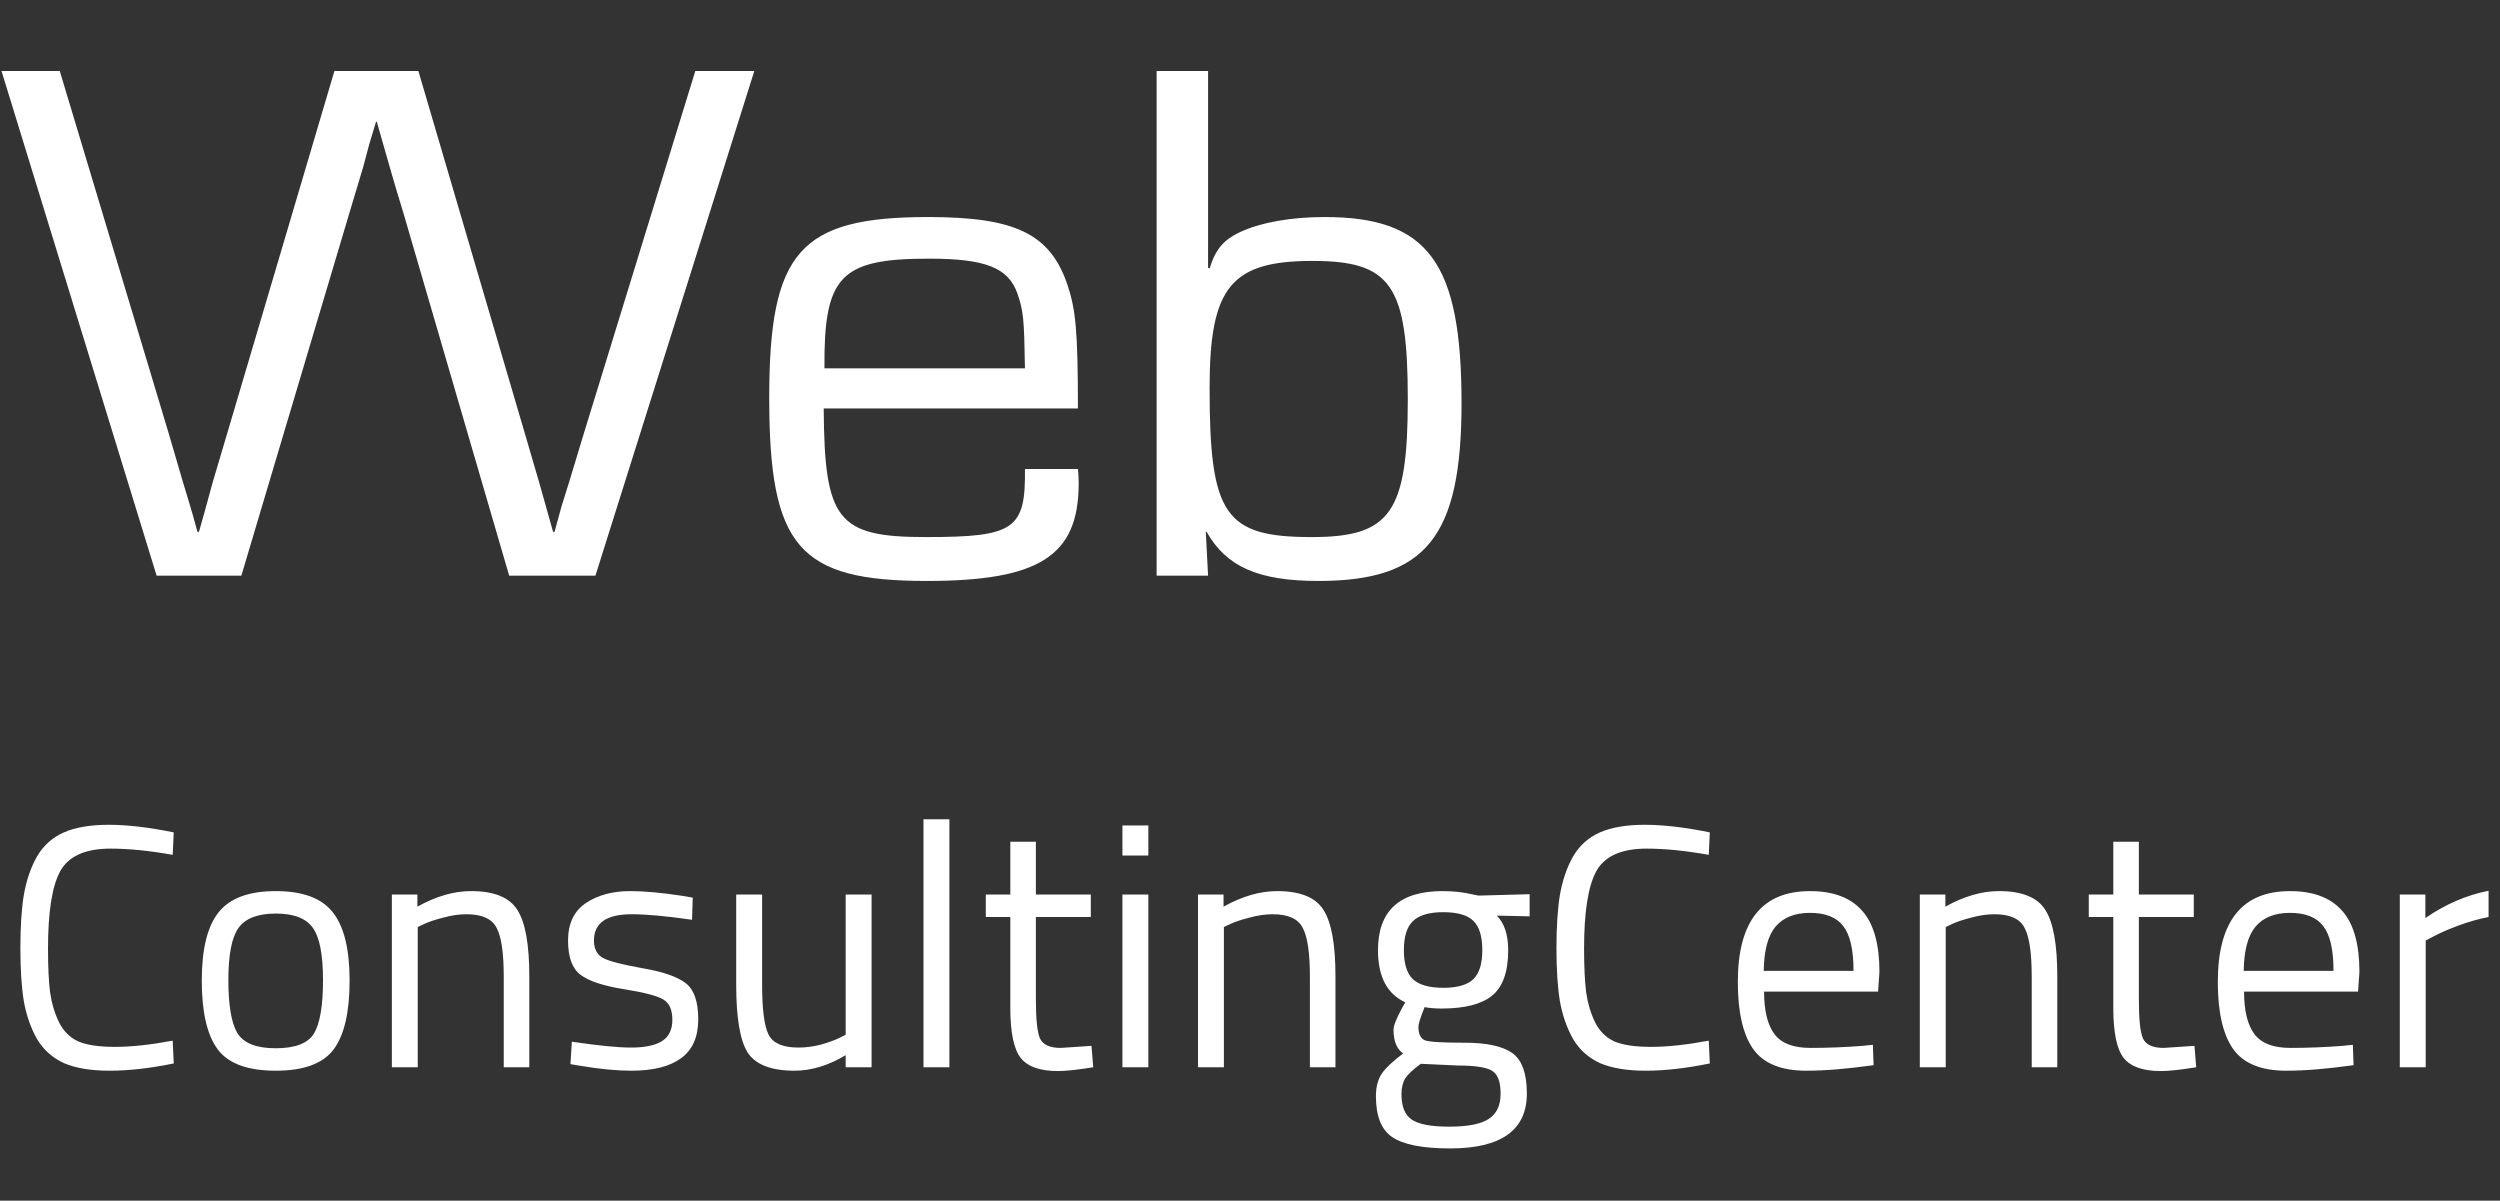
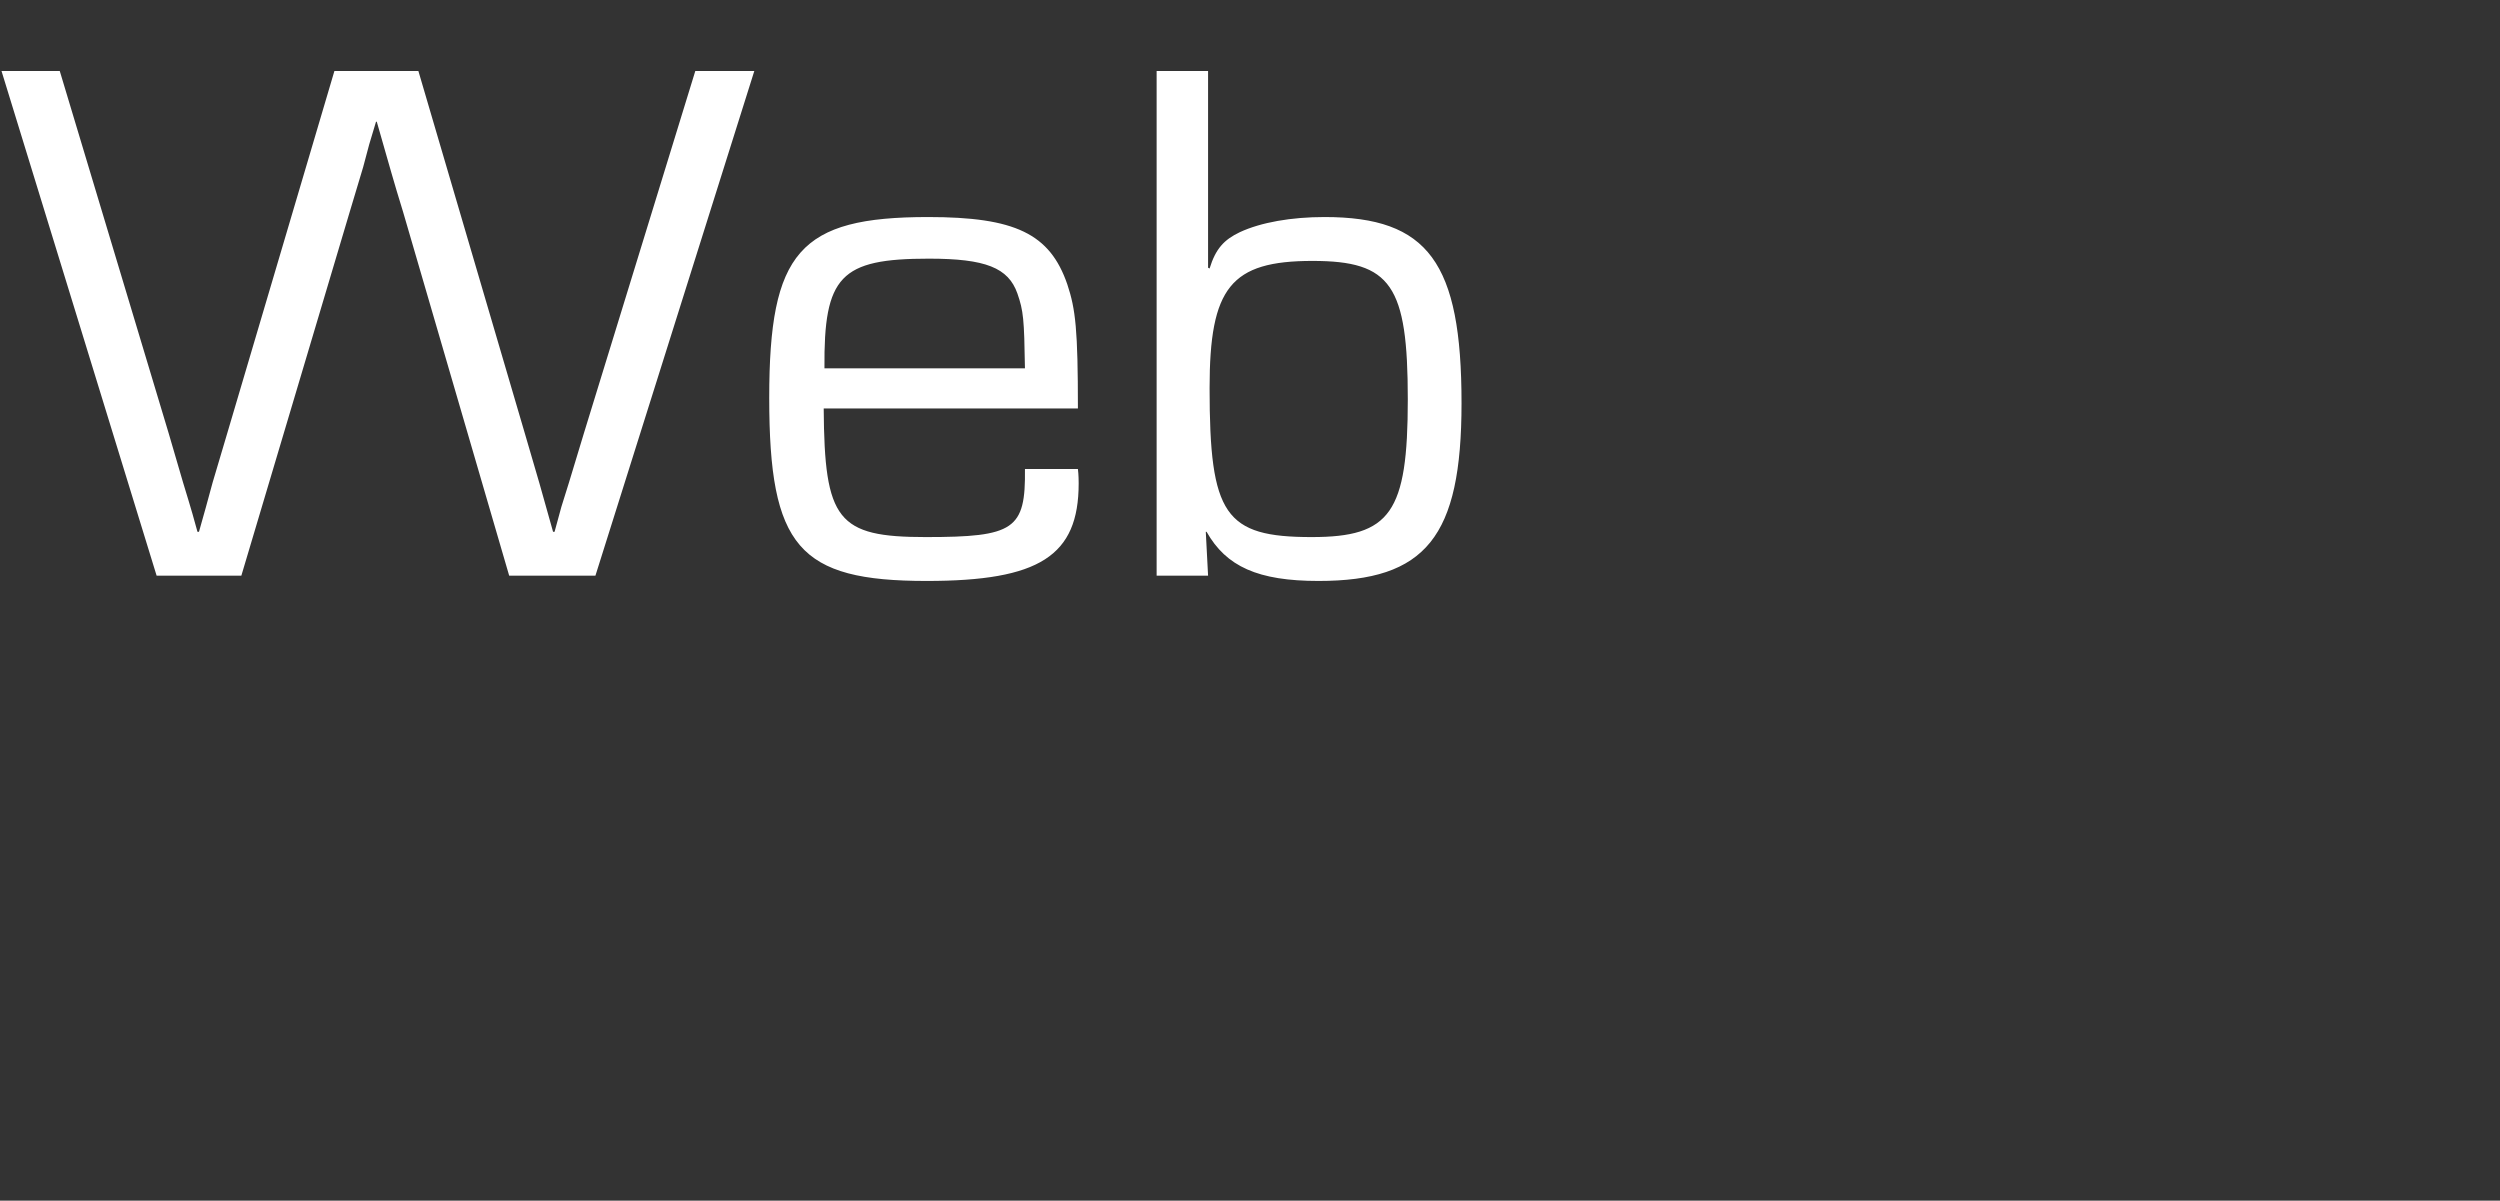
<svg xmlns="http://www.w3.org/2000/svg" width="152" height="73" viewBox="0 0 152 73" fill="none">
  <rect x="0" y="0" width="152" height="73" fill="#333333" stroke="none" />
  <path d="M45.862 4.318L36.202 35H30.958L24.518 12.92C23.92 10.988 23.598 9.792 23.46 9.332L22.908 7.4H22.862L22.448 8.78L22.08 10.16L21.252 12.92L14.674 35H9.522L0.092 4.318H3.634L10.258 26.352L11.132 29.342C11.316 29.986 11.546 30.63 12.006 32.332H12.098L12.512 30.86L12.926 29.342L13.8 26.398L20.332 4.318H25.438L31.924 26.398L32.798 29.388L33.212 30.86L33.626 32.332H33.718L34.132 30.814L34.592 29.342L35.512 26.306L42.274 4.318H45.862ZM62.317 28.514H65.537C65.583 28.882 65.583 29.296 65.583 29.388C65.583 33.804 63.191 35.322 56.337 35.322C48.563 35.322 46.769 33.252 46.769 24.19C46.769 15.312 48.609 13.196 56.429 13.196C61.719 13.196 63.835 14.208 64.893 17.29C65.399 18.808 65.537 20.05 65.537 24.834H50.081C50.127 31.642 50.909 32.654 56.291 32.654C61.673 32.654 62.363 32.194 62.317 28.514ZM50.127 22.396H62.317C62.271 19.406 62.225 18.9 61.857 17.842C61.305 16.278 59.925 15.726 56.475 15.726C51.093 15.726 50.081 16.784 50.127 22.396ZM70.323 35V4.318H73.451V16.278L73.543 16.324C73.91 15.128 74.416 14.576 75.382 14.116C76.671 13.518 78.51 13.196 80.534 13.196C86.837 13.196 88.861 15.956 88.861 24.512C88.861 32.654 86.698 35.322 80.166 35.322C76.487 35.322 74.555 34.448 73.359 32.332H73.312L73.451 35H70.323ZM79.799 15.864C74.831 15.864 73.543 17.474 73.543 23.592C73.543 31.32 74.463 32.654 79.752 32.654C84.537 32.654 85.594 31.182 85.594 24.282C85.594 17.336 84.582 15.864 79.799 15.864Z" fill="#ffffff" />
-   <path d="M10.563 64.658C9.121 64.952 7.826 65.099 6.678 65.099C5.53 65.099 4.599 64.945 3.885 64.637C3.185 64.315 2.639 63.825 2.247 63.167C1.869 62.495 1.603 61.732 1.449 60.878C1.309 60.01 1.239 58.932 1.239 57.644C1.239 56.356 1.309 55.278 1.449 54.41C1.603 53.528 1.869 52.751 2.247 52.079C2.639 51.407 3.185 50.917 3.885 50.609C4.585 50.301 5.495 50.147 6.615 50.147C7.735 50.147 9.051 50.301 10.563 50.609L10.5 51.974C9.086 51.722 7.826 51.596 6.72 51.596C5.18 51.596 4.158 52.058 3.654 52.982C3.164 53.892 2.919 55.453 2.919 57.665C2.919 58.771 2.961 59.66 3.045 60.332C3.143 61.004 3.325 61.613 3.591 62.159C3.857 62.691 4.242 63.076 4.746 63.314C5.264 63.538 6.013 63.65 6.993 63.65C7.987 63.65 9.156 63.524 10.5 63.272L10.563 64.658ZM12.268 59.618C12.268 57.7 12.611 56.314 13.297 55.46C13.983 54.606 15.138 54.179 16.762 54.179C18.4 54.179 19.555 54.606 20.227 55.46C20.913 56.314 21.256 57.7 21.256 59.618C21.256 61.536 20.934 62.929 20.29 63.797C19.646 64.665 18.47 65.099 16.762 65.099C15.054 65.099 13.878 64.665 13.234 63.797C12.59 62.929 12.268 61.536 12.268 59.618ZM13.885 59.597C13.885 61.123 14.067 62.194 14.431 62.81C14.809 63.426 15.586 63.734 16.762 63.734C17.952 63.734 18.729 63.433 19.093 62.831C19.457 62.215 19.639 61.137 19.639 59.597C19.639 58.057 19.436 57 19.03 56.426C18.624 55.838 17.868 55.544 16.762 55.544C15.67 55.544 14.914 55.838 14.494 56.426C14.088 57 13.885 58.057 13.885 59.597ZM25.399 64.889H23.825V54.389H25.378V55.124C26.512 54.494 27.598 54.179 28.634 54.179C30.034 54.179 30.971 54.557 31.448 55.313C31.938 56.069 32.182 57.413 32.182 59.345V64.889H30.628V59.387C30.628 57.931 30.482 56.937 30.188 56.405C29.907 55.859 29.299 55.586 28.36 55.586C27.913 55.586 27.436 55.656 26.933 55.796C26.442 55.922 26.064 56.048 25.799 56.174L25.399 56.363V64.889ZM38.401 55.586C36.875 55.586 36.112 56.118 36.112 57.182C36.112 57.672 36.287 58.022 36.637 58.232C36.987 58.428 37.785 58.638 39.031 58.862C40.277 59.072 41.159 59.373 41.677 59.765C42.195 60.157 42.454 60.892 42.454 61.97C42.454 63.048 42.104 63.839 41.404 64.343C40.718 64.847 39.71 65.099 38.38 65.099C37.512 65.099 36.49 65.001 35.314 64.805L34.684 64.7L34.768 63.335C36.364 63.573 37.568 63.692 38.38 63.692C39.192 63.692 39.808 63.566 40.228 63.314C40.662 63.048 40.879 62.614 40.879 62.012C40.879 61.396 40.697 60.983 40.333 60.773C39.969 60.549 39.171 60.339 37.939 60.143C36.707 59.947 35.832 59.66 35.314 59.282C34.796 58.904 34.537 58.204 34.537 57.182C34.537 56.16 34.894 55.404 35.608 54.914C36.336 54.424 37.239 54.179 38.317 54.179C39.171 54.179 40.242 54.277 41.53 54.473L42.118 54.578L42.076 55.922C40.522 55.698 39.297 55.586 38.401 55.586ZM51.417 54.389H52.992V64.889H51.417V64.154C50.367 64.784 49.331 65.099 48.309 65.099C46.882 65.099 45.929 64.728 45.453 63.986C44.992 63.244 44.761 61.872 44.761 59.87V54.389H46.336V59.849C46.336 61.375 46.468 62.397 46.734 62.915C47.001 63.433 47.602 63.692 48.541 63.692C49.002 63.692 49.471 63.629 49.947 63.503C50.423 63.363 50.788 63.23 51.039 63.104L51.417 62.915V54.389ZM56.148 64.889V49.811H57.723V64.889H56.148ZM66.321 55.754H62.982V60.773C62.982 61.977 63.066 62.768 63.234 63.146C63.416 63.524 63.836 63.713 64.494 63.713L66.363 63.587L66.468 64.889C65.53 65.043 64.816 65.12 64.326 65.12C63.234 65.12 62.478 64.854 62.058 64.322C61.638 63.79 61.428 62.775 61.428 61.277V55.754H59.937V54.389H61.428V51.176H62.982V54.389H66.321V55.754ZM68.244 64.889V54.389H69.819V64.889H68.244ZM68.244 52.016V50.189H69.819V52.016H68.244ZM74.413 64.889H72.838V54.389H74.392V55.124C75.526 54.494 76.611 54.179 77.647 54.179C79.047 54.179 79.985 54.557 80.461 55.313C80.951 56.069 81.196 57.413 81.196 59.345V64.889H79.642V59.387C79.642 57.931 79.495 56.937 79.201 56.405C78.921 55.859 78.312 55.586 77.374 55.586C76.926 55.586 76.45 55.656 75.946 55.796C75.456 55.922 75.078 56.048 74.812 56.174L74.413 56.363V64.889ZM88.171 69.824C86.49 69.824 85.314 69.593 84.642 69.131C83.984 68.683 83.656 67.857 83.656 66.653C83.656 66.079 83.781 65.61 84.034 65.246C84.285 64.896 84.713 64.497 85.314 64.049C84.922 63.783 84.727 63.3 84.727 62.6C84.727 62.362 84.901 61.921 85.251 61.277L85.441 60.941C84.335 60.437 83.781 59.38 83.781 57.77C83.781 55.376 85.091 54.179 87.709 54.179C88.38 54.179 89.004 54.249 89.578 54.389L89.892 54.452L93.001 54.368V55.712L91.005 55.67C91.468 56.132 91.698 56.832 91.698 57.77C91.698 59.086 91.37 60.01 90.712 60.542C90.067 61.06 89.046 61.319 87.645 61.319C87.267 61.319 86.924 61.291 86.617 61.235C86.365 61.851 86.239 62.25 86.239 62.432C86.239 62.866 86.371 63.139 86.638 63.251C86.903 63.349 87.709 63.398 89.052 63.398C90.397 63.398 91.362 63.608 91.951 64.028C92.538 64.448 92.832 65.267 92.832 66.485C92.832 68.711 91.278 69.824 88.171 69.824ZM85.21 66.527C85.21 67.269 85.412 67.78 85.819 68.06C86.239 68.354 87.001 68.501 88.108 68.501C89.228 68.501 90.025 68.347 90.501 68.039C90.992 67.731 91.237 67.213 91.237 66.485C91.237 65.771 91.061 65.309 90.712 65.099C90.362 64.889 89.675 64.784 88.653 64.784L86.385 64.679C85.924 65.015 85.609 65.309 85.441 65.561C85.287 65.813 85.21 66.135 85.21 66.527ZM85.356 57.77C85.356 58.596 85.538 59.184 85.903 59.534C86.281 59.884 86.897 60.059 87.751 60.059C88.605 60.059 89.213 59.884 89.578 59.534C89.942 59.184 90.124 58.596 90.124 57.77C90.124 56.93 89.942 56.335 89.578 55.985C89.213 55.635 88.605 55.46 87.751 55.46C86.897 55.46 86.281 55.642 85.903 56.006C85.538 56.356 85.356 56.944 85.356 57.77ZM103.956 64.658C102.514 64.952 101.219 65.099 100.071 65.099C98.923 65.099 97.992 64.945 97.278 64.637C96.578 64.315 96.032 63.825 95.64 63.167C95.262 62.495 94.996 61.732 94.842 60.878C94.702 60.01 94.632 58.932 94.632 57.644C94.632 56.356 94.702 55.278 94.842 54.41C94.996 53.528 95.262 52.751 95.64 52.079C96.032 51.407 96.578 50.917 97.278 50.609C97.978 50.301 98.888 50.147 100.008 50.147C101.128 50.147 102.444 50.301 103.956 50.609L103.893 51.974C102.479 51.722 101.219 51.596 100.113 51.596C98.573 51.596 97.551 52.058 97.047 52.982C96.557 53.892 96.312 55.453 96.312 57.665C96.312 58.771 96.354 59.66 96.438 60.332C96.536 61.004 96.718 61.613 96.984 62.159C97.25 62.691 97.635 63.076 98.139 63.314C98.657 63.538 99.406 63.65 100.386 63.65C101.38 63.65 102.549 63.524 103.893 63.272L103.956 64.658ZM113.262 63.587L113.871 63.524L113.913 64.763C112.317 64.987 110.952 65.099 109.818 65.099C108.306 65.099 107.235 64.665 106.605 63.797C105.975 62.915 105.66 61.55 105.66 59.702C105.66 56.02 107.123 54.179 110.049 54.179C111.463 54.179 112.52 54.578 113.22 55.376C113.92 56.16 114.27 57.399 114.27 59.093L114.186 60.29H107.256C107.256 61.452 107.466 62.313 107.886 62.873C108.306 63.433 109.034 63.713 110.07 63.713C111.12 63.713 112.184 63.671 113.262 63.587ZM112.695 59.03C112.695 57.742 112.485 56.832 112.065 56.3C111.659 55.768 110.987 55.502 110.049 55.502C109.125 55.502 108.425 55.782 107.949 56.342C107.487 56.902 107.249 57.798 107.235 59.03H112.695ZM118.3 64.889H116.725V54.389H118.279V55.124C119.413 54.494 120.498 54.179 121.534 54.179C122.934 54.179 123.872 54.557 124.348 55.313C124.838 56.069 125.083 57.413 125.083 59.345V64.889H123.529V59.387C123.529 57.931 123.382 56.937 123.088 56.405C122.808 55.859 122.199 55.586 121.261 55.586C120.813 55.586 120.337 55.656 119.833 55.796C119.343 55.922 118.965 56.048 118.699 56.174L118.3 56.363V64.889ZM133.382 55.754H130.043V60.773C130.043 61.977 130.127 62.768 130.295 63.146C130.477 63.524 130.897 63.713 131.555 63.713L133.424 63.587L133.529 64.889C132.591 65.043 131.877 65.12 131.387 65.12C130.295 65.12 129.539 64.854 129.119 64.322C128.699 63.79 128.489 62.775 128.489 61.277V55.754H126.998V54.389H128.489V51.176H130.043V54.389H133.382V55.754ZM142.445 63.587L143.054 63.524L143.096 64.763C141.5 64.987 140.135 65.099 139.001 65.099C137.489 65.099 136.418 64.665 135.788 63.797C135.158 62.915 134.843 61.55 134.843 59.702C134.843 56.02 136.306 54.179 139.232 54.179C140.646 54.179 141.703 54.578 142.403 55.376C143.103 56.16 143.453 57.399 143.453 59.093L143.369 60.29H136.439C136.439 61.452 136.649 62.313 137.069 62.873C137.489 63.433 138.217 63.713 139.253 63.713C140.303 63.713 141.367 63.671 142.445 63.587ZM141.878 59.03C141.878 57.742 141.668 56.832 141.248 56.3C140.842 55.768 140.17 55.502 139.232 55.502C138.308 55.502 137.608 55.782 137.132 56.342C136.67 56.902 136.432 57.798 136.418 59.03H141.878ZM145.908 64.889V54.389H147.462V55.817C148.68 54.977 149.961 54.424 151.305 54.158V55.754C150.717 55.866 150.101 56.041 149.457 56.279C148.827 56.517 148.344 56.727 148.008 56.909L147.483 57.182V64.889H145.908Z" fill="#ffffff" />
</svg>